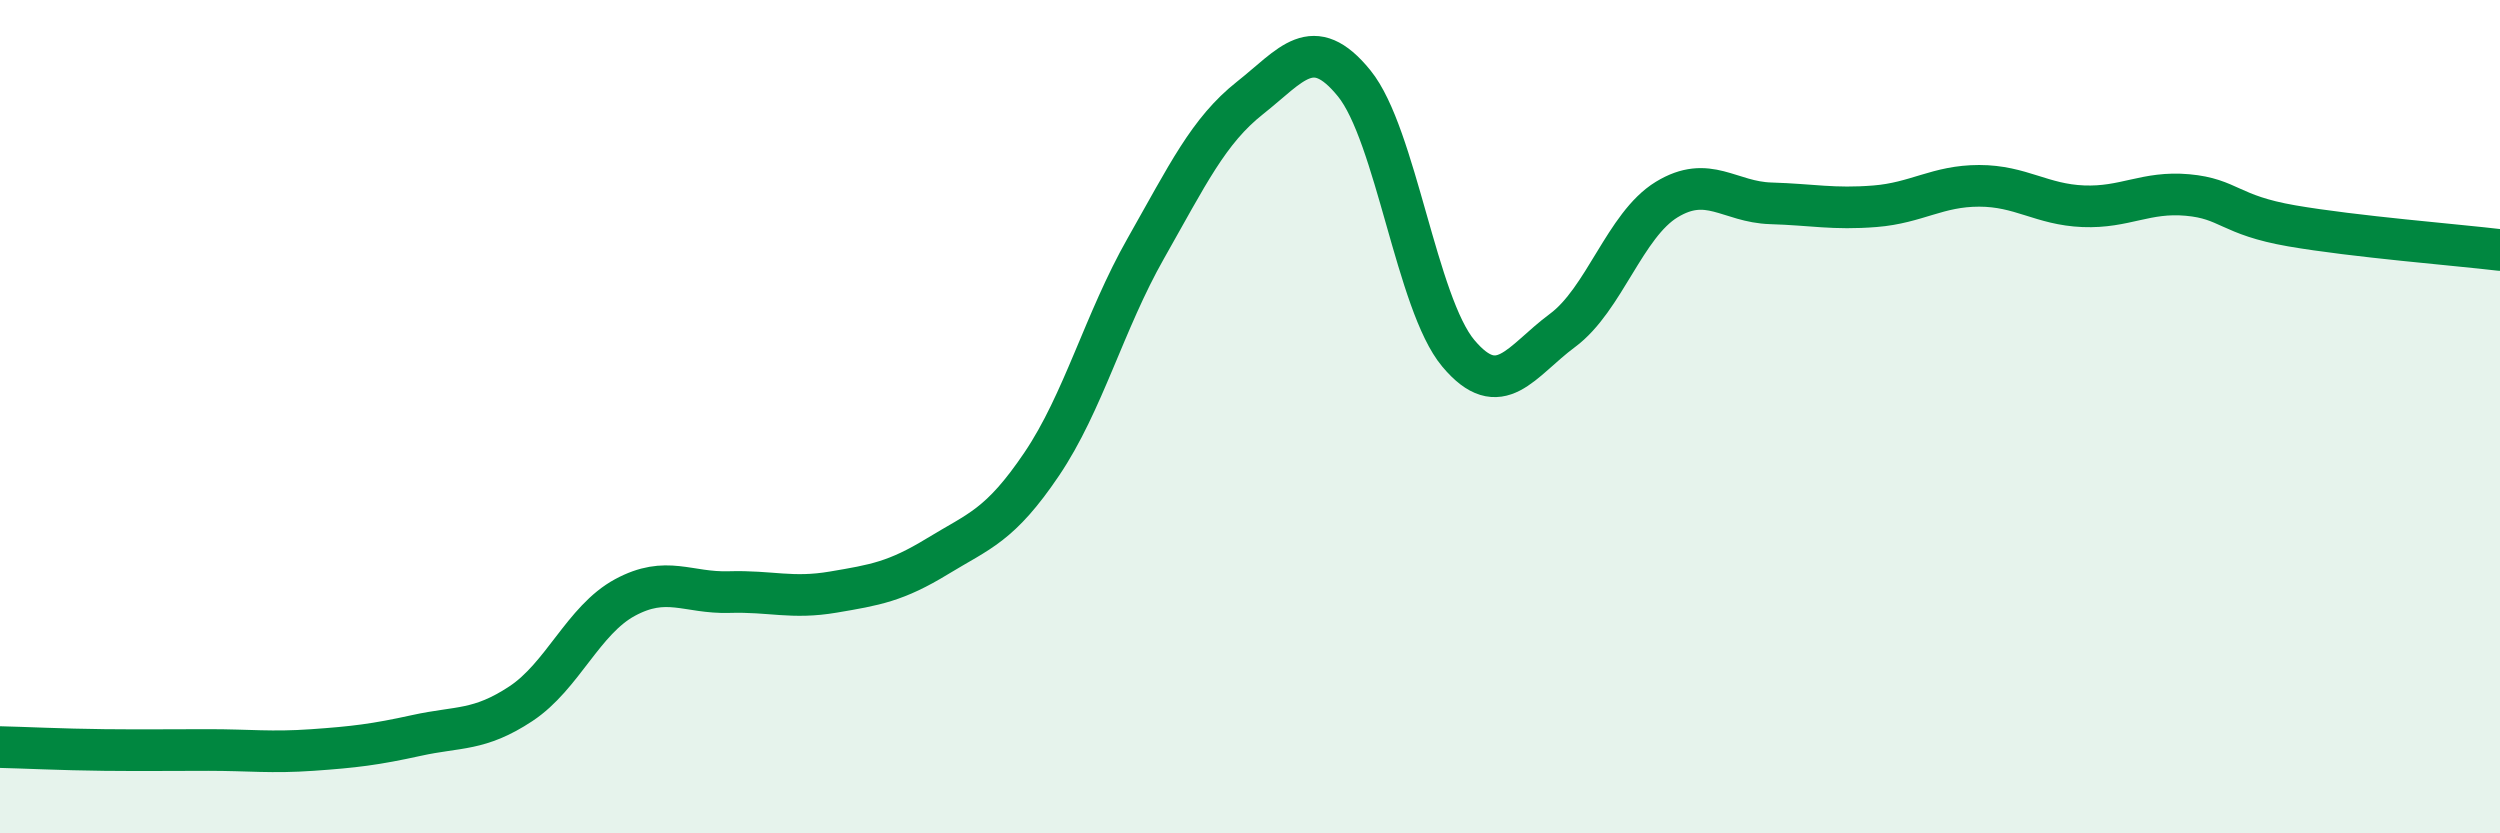
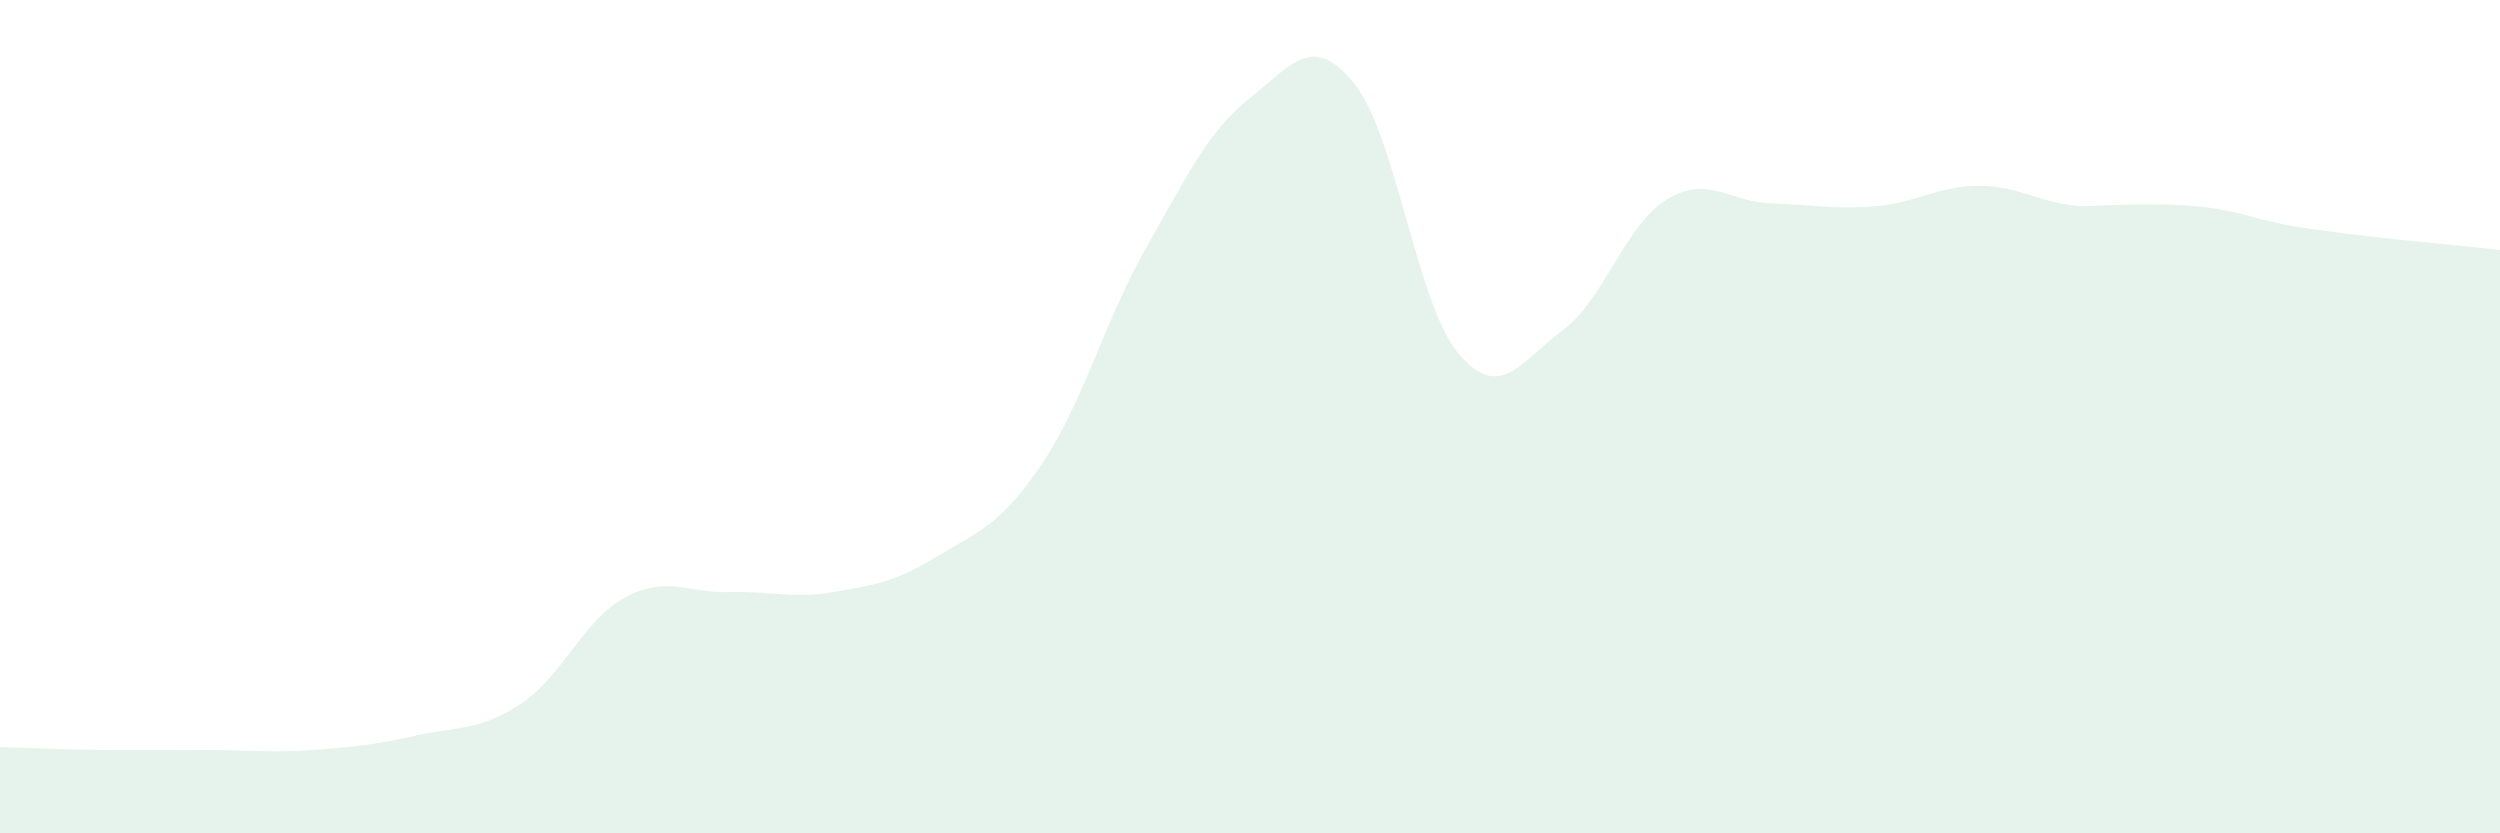
<svg xmlns="http://www.w3.org/2000/svg" width="60" height="20" viewBox="0 0 60 20">
-   <path d="M 0,17.93 C 0.5,17.94 1.5,17.99 2.5,18 C 3.5,18.01 4,18 5,18 C 6,18 6.5,18.07 7.5,18 C 8.5,17.93 9,17.87 10,17.65 C 11,17.43 11.5,17.55 12.5,16.89 C 13.5,16.23 14,14.88 15,14.34 C 16,13.8 16.5,14.24 17.5,14.21 C 18.5,14.18 19,14.38 20,14.21 C 21,14.04 21.5,13.96 22.5,13.35 C 23.5,12.74 24,12.62 25,11.14 C 26,9.66 26.5,7.72 27.5,5.96 C 28.5,4.2 29,3.14 30,2.35 C 31,1.56 31.5,0.77 32.5,2 C 33.5,3.23 34,7.29 35,8.48 C 36,9.67 36.5,8.67 37.5,7.93 C 38.5,7.19 39,5.4 40,4.79 C 41,4.18 41.5,4.85 42.5,4.88 C 43.5,4.91 44,5.03 45,4.95 C 46,4.87 46.5,4.46 47.5,4.46 C 48.5,4.46 49,4.91 50,4.95 C 51,4.99 51.5,4.59 52.5,4.68 C 53.5,4.77 53.5,5.16 55,5.42 C 56.5,5.68 59,5.88 60,6L60 20L0 20Z" fill="#008740" opacity="0.1" stroke-linecap="round" stroke-linejoin="round" />
-   <path d="M 0,17.93 C 0.5,17.94 1.5,17.99 2.5,18 C 3.5,18.01 4,18 5,18 C 6,18 6.5,18.07 7.5,18 C 8.5,17.93 9,17.87 10,17.65 C 11,17.43 11.5,17.55 12.5,16.89 C 13.5,16.23 14,14.88 15,14.34 C 16,13.8 16.5,14.24 17.5,14.21 C 18.5,14.18 19,14.38 20,14.21 C 21,14.04 21.5,13.96 22.5,13.35 C 23.5,12.74 24,12.62 25,11.14 C 26,9.66 26.5,7.72 27.5,5.96 C 28.5,4.2 29,3.14 30,2.35 C 31,1.56 31.5,0.77 32.5,2 C 33.5,3.23 34,7.29 35,8.48 C 36,9.67 36.5,8.67 37.5,7.93 C 38.5,7.19 39,5.4 40,4.79 C 41,4.18 41.5,4.85 42.5,4.88 C 43.5,4.91 44,5.03 45,4.95 C 46,4.87 46.5,4.46 47.5,4.46 C 48.5,4.46 49,4.91 50,4.95 C 51,4.99 51.5,4.59 52.5,4.68 C 53.5,4.77 53.5,5.16 55,5.42 C 56.5,5.68 59,5.88 60,6" stroke="#008740" stroke-width="1" fill="none" stroke-linecap="round" stroke-linejoin="round" />
+   <path d="M 0,17.93 C 0.5,17.94 1.5,17.99 2.5,18 C 3.5,18.01 4,18 5,18 C 6,18 6.5,18.07 7.5,18 C 8.5,17.93 9,17.87 10,17.65 C 11,17.43 11.5,17.55 12.5,16.89 C 13.5,16.23 14,14.88 15,14.34 C 16,13.8 16.5,14.24 17.5,14.21 C 18.5,14.18 19,14.38 20,14.21 C 21,14.04 21.5,13.96 22.5,13.35 C 23.5,12.74 24,12.62 25,11.14 C 26,9.66 26.5,7.72 27.5,5.96 C 28.5,4.2 29,3.14 30,2.35 C 31,1.56 31.5,0.77 32.5,2 C 33.5,3.23 34,7.29 35,8.48 C 36,9.67 36.5,8.67 37.5,7.93 C 38.5,7.19 39,5.4 40,4.79 C 41,4.18 41.5,4.85 42.5,4.88 C 43.5,4.91 44,5.03 45,4.95 C 46,4.87 46.5,4.46 47.5,4.46 C 48.5,4.46 49,4.91 50,4.95 C 53.5,4.77 53.5,5.16 55,5.42 C 56.5,5.68 59,5.88 60,6L60 20L0 20Z" fill="#008740" opacity="0.1" stroke-linecap="round" stroke-linejoin="round" />
</svg>